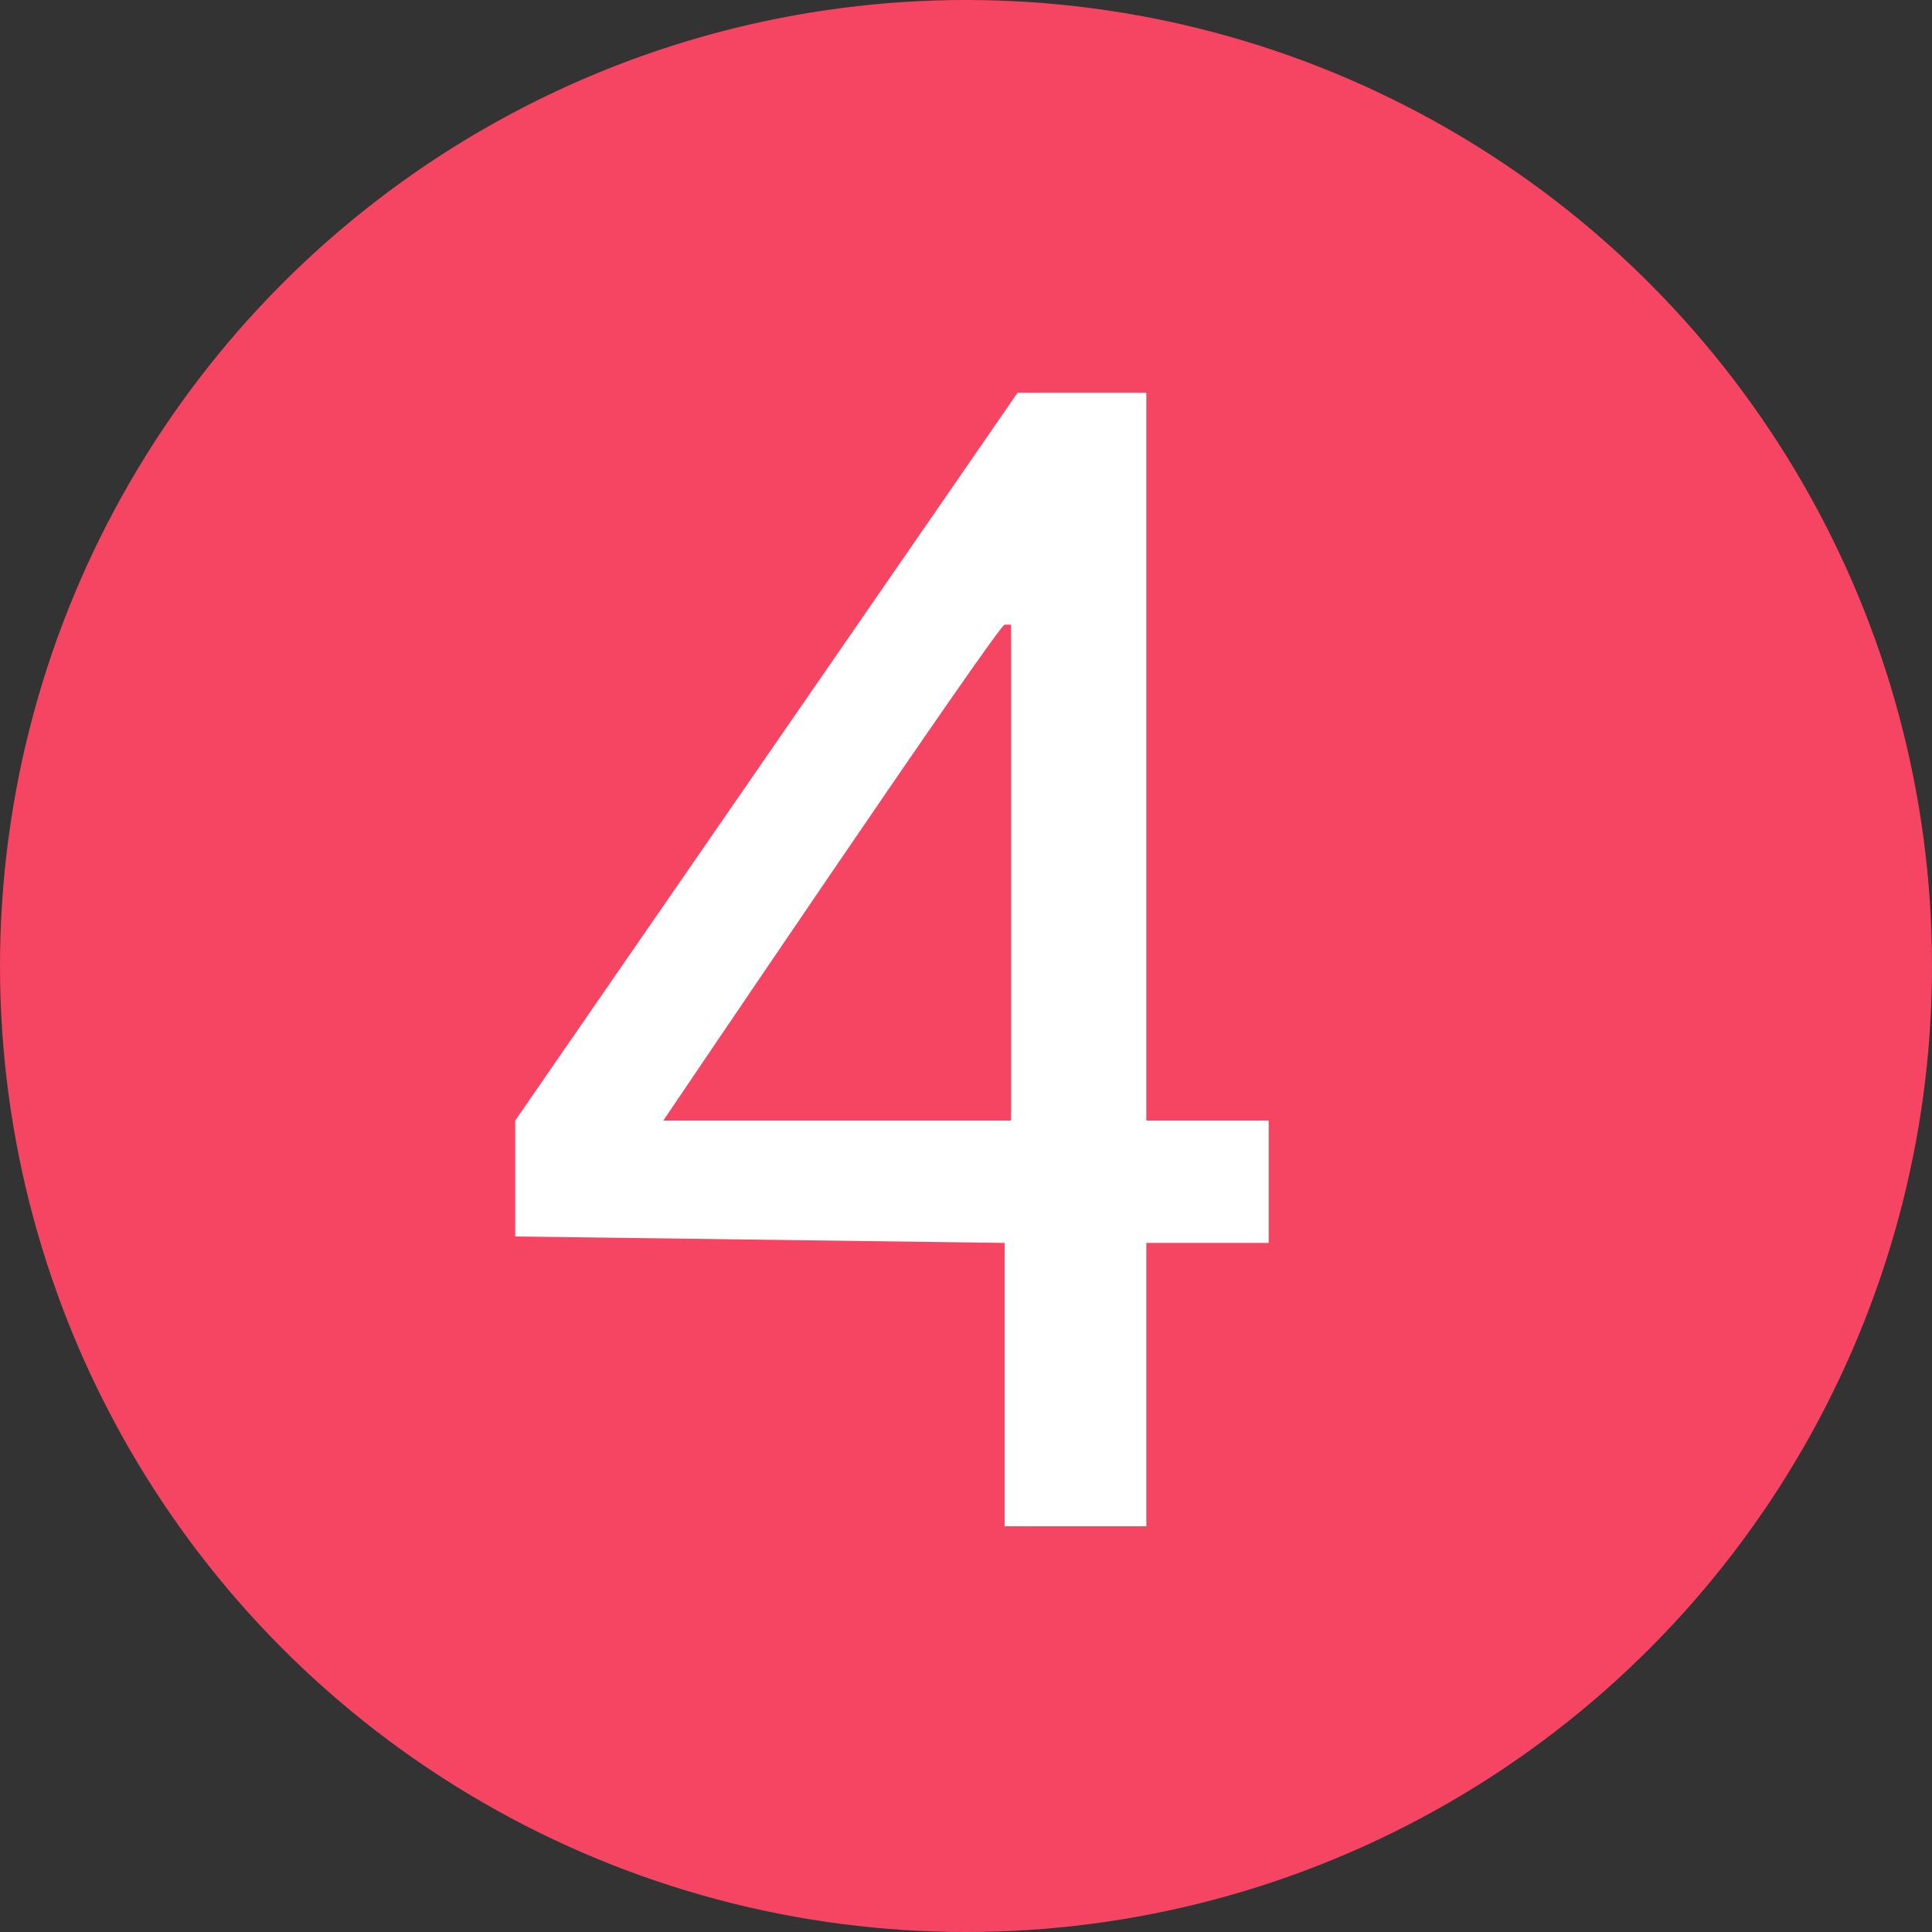
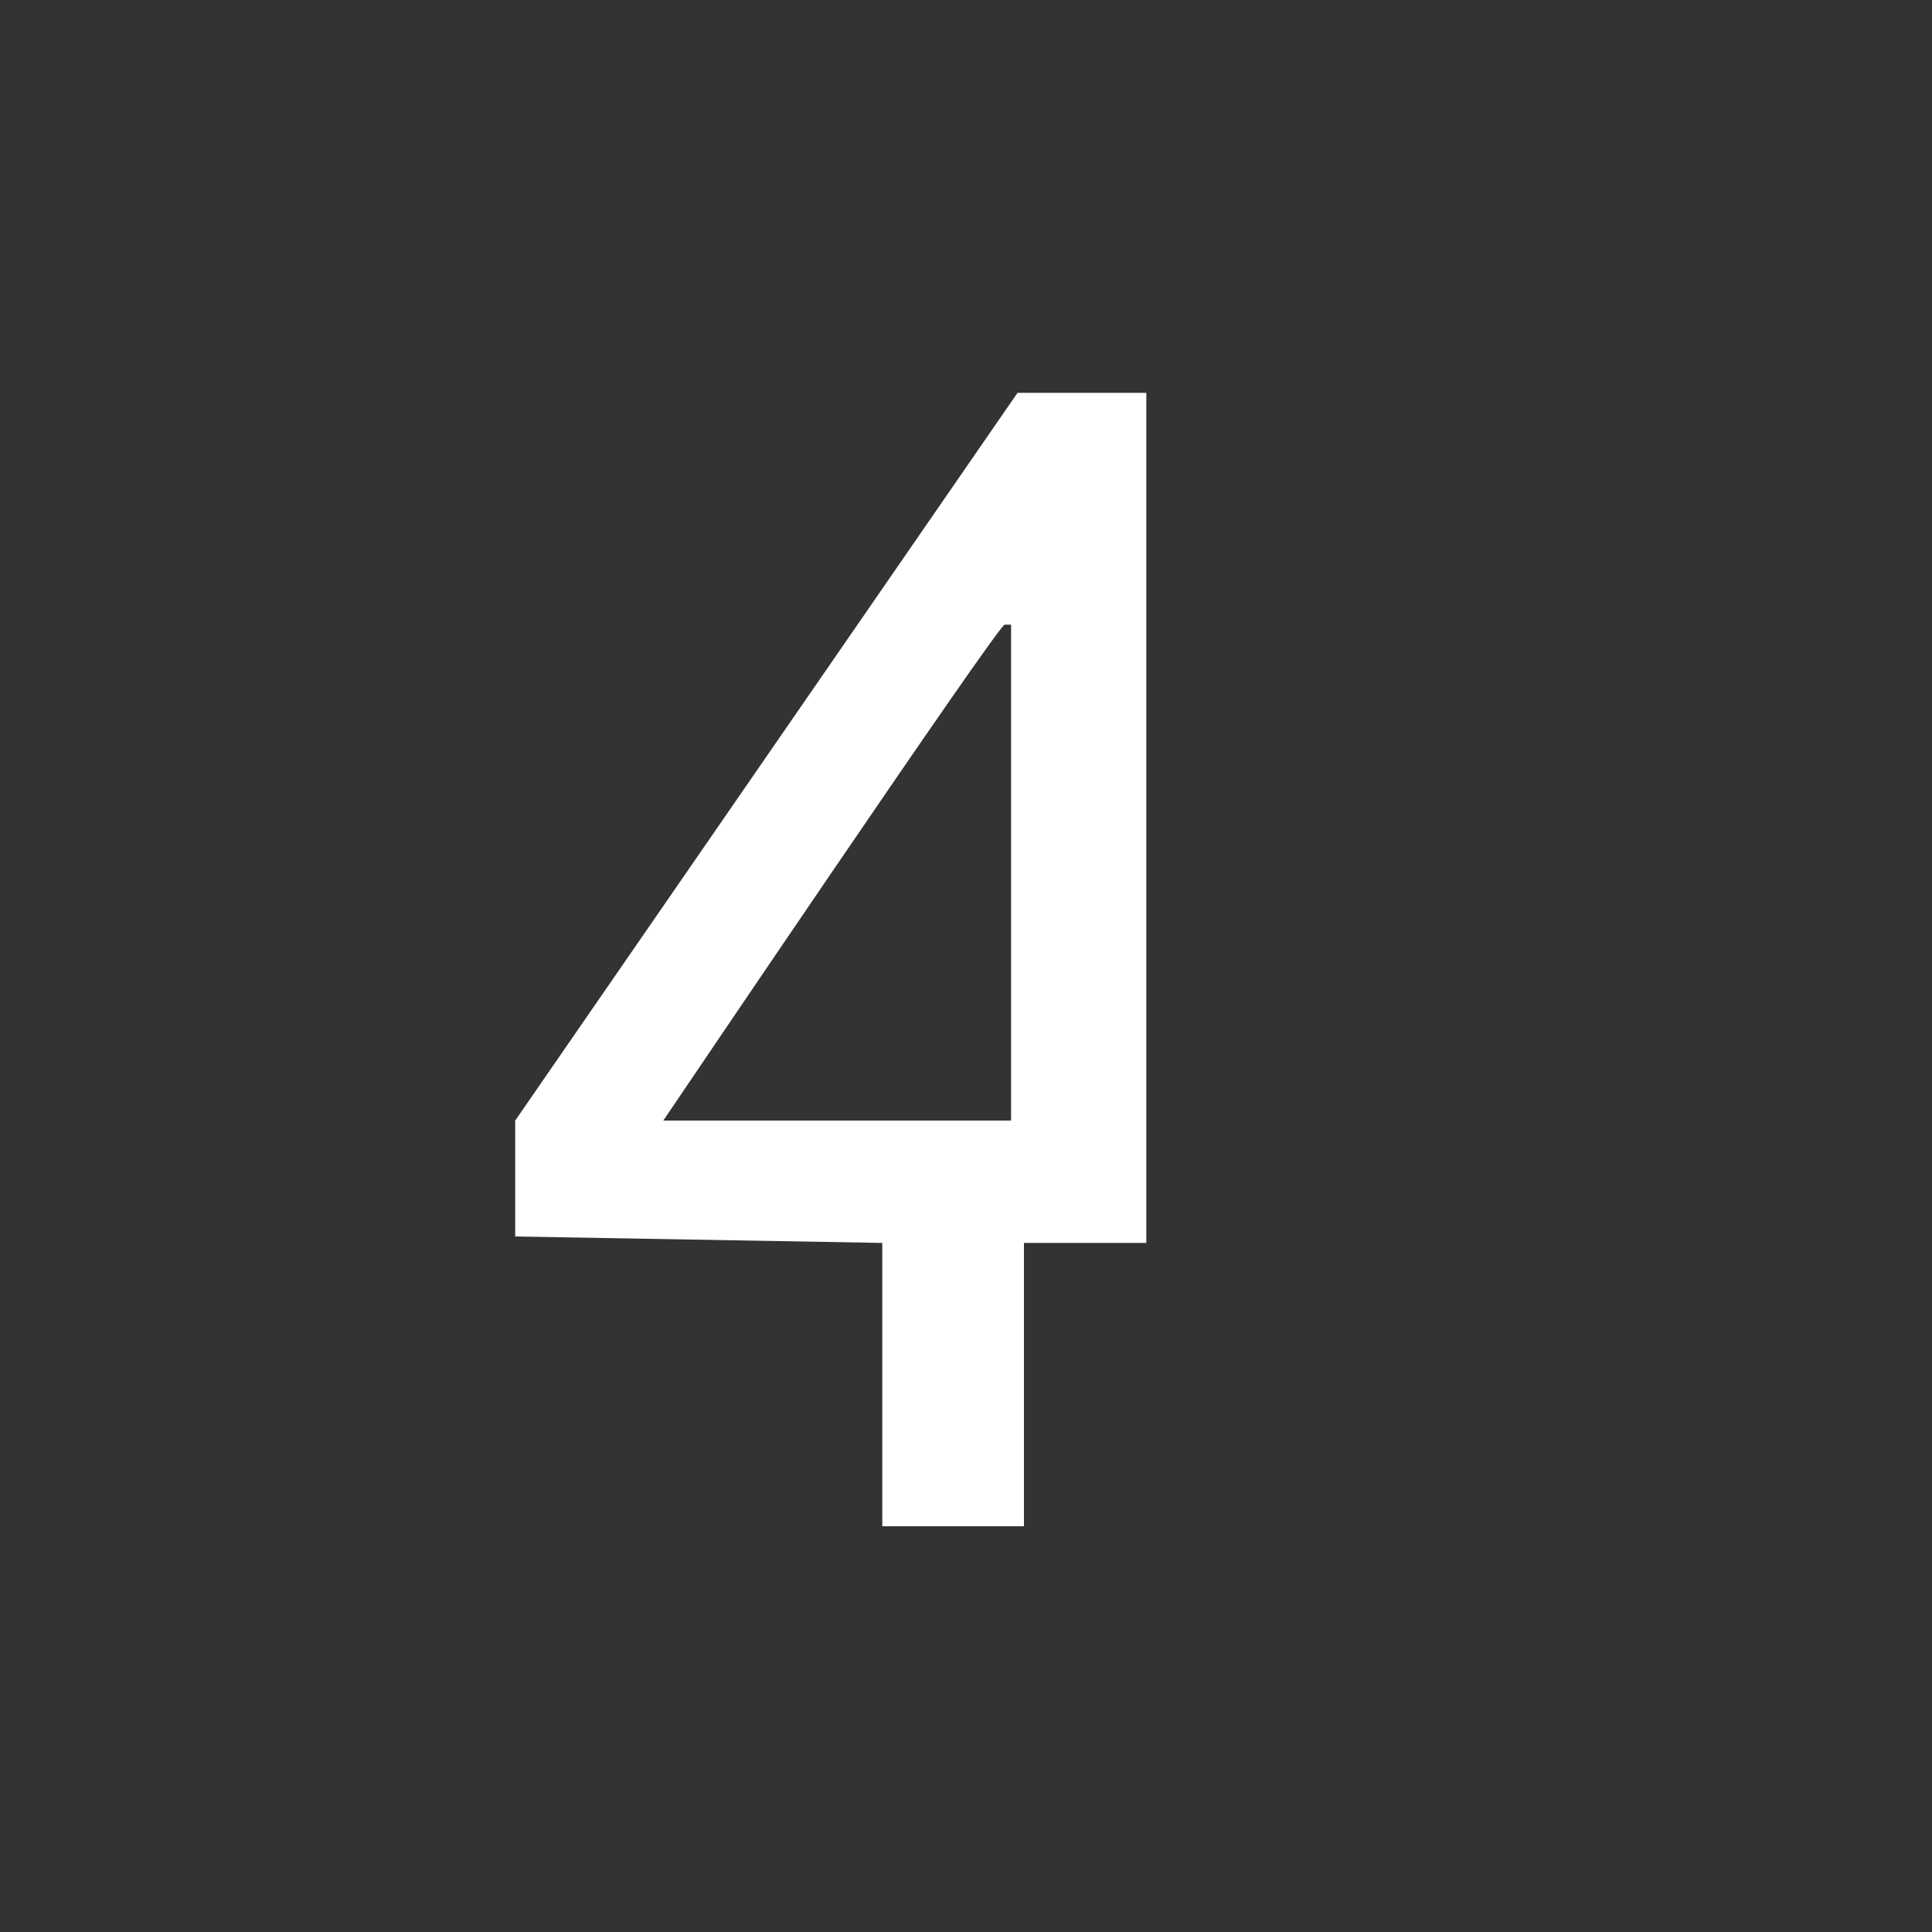
<svg xmlns="http://www.w3.org/2000/svg" version="1.1" id="Layer_1" x="0px" y="0px" viewBox="0 0 30 30" style="enable-background:new 0 0 30 30;">
  <rect x="0" y="0" width="30" height="30" fill="#333333" stroke="none" />
  <style type="text/css">
	.st0{fill:#F54562;}
	.st1{fill:#FFFFFF;}
</style>
-   <circle class="st0" cx="15" cy="15" r="15" />
-   <path class="st1" d="M8,19.2v-1.8l7.8-11.3h2v11.3h1.9v1.9h-1.9v4.4h-2.2v-4.4L8,19.2L8,19.2z M10.3,17.4h5.4V9.7h-0.1&#10; C15.5,9.7,10.3,17.4,10.3,17.4z" />
+   <path class="st1" d="M8,19.2v-1.8l7.8-11.3h2v11.3v1.9h-1.9v4.4h-2.2v-4.4L8,19.2L8,19.2z M10.3,17.4h5.4V9.7h-0.1&#10; C15.5,9.7,10.3,17.4,10.3,17.4z" />
</svg>